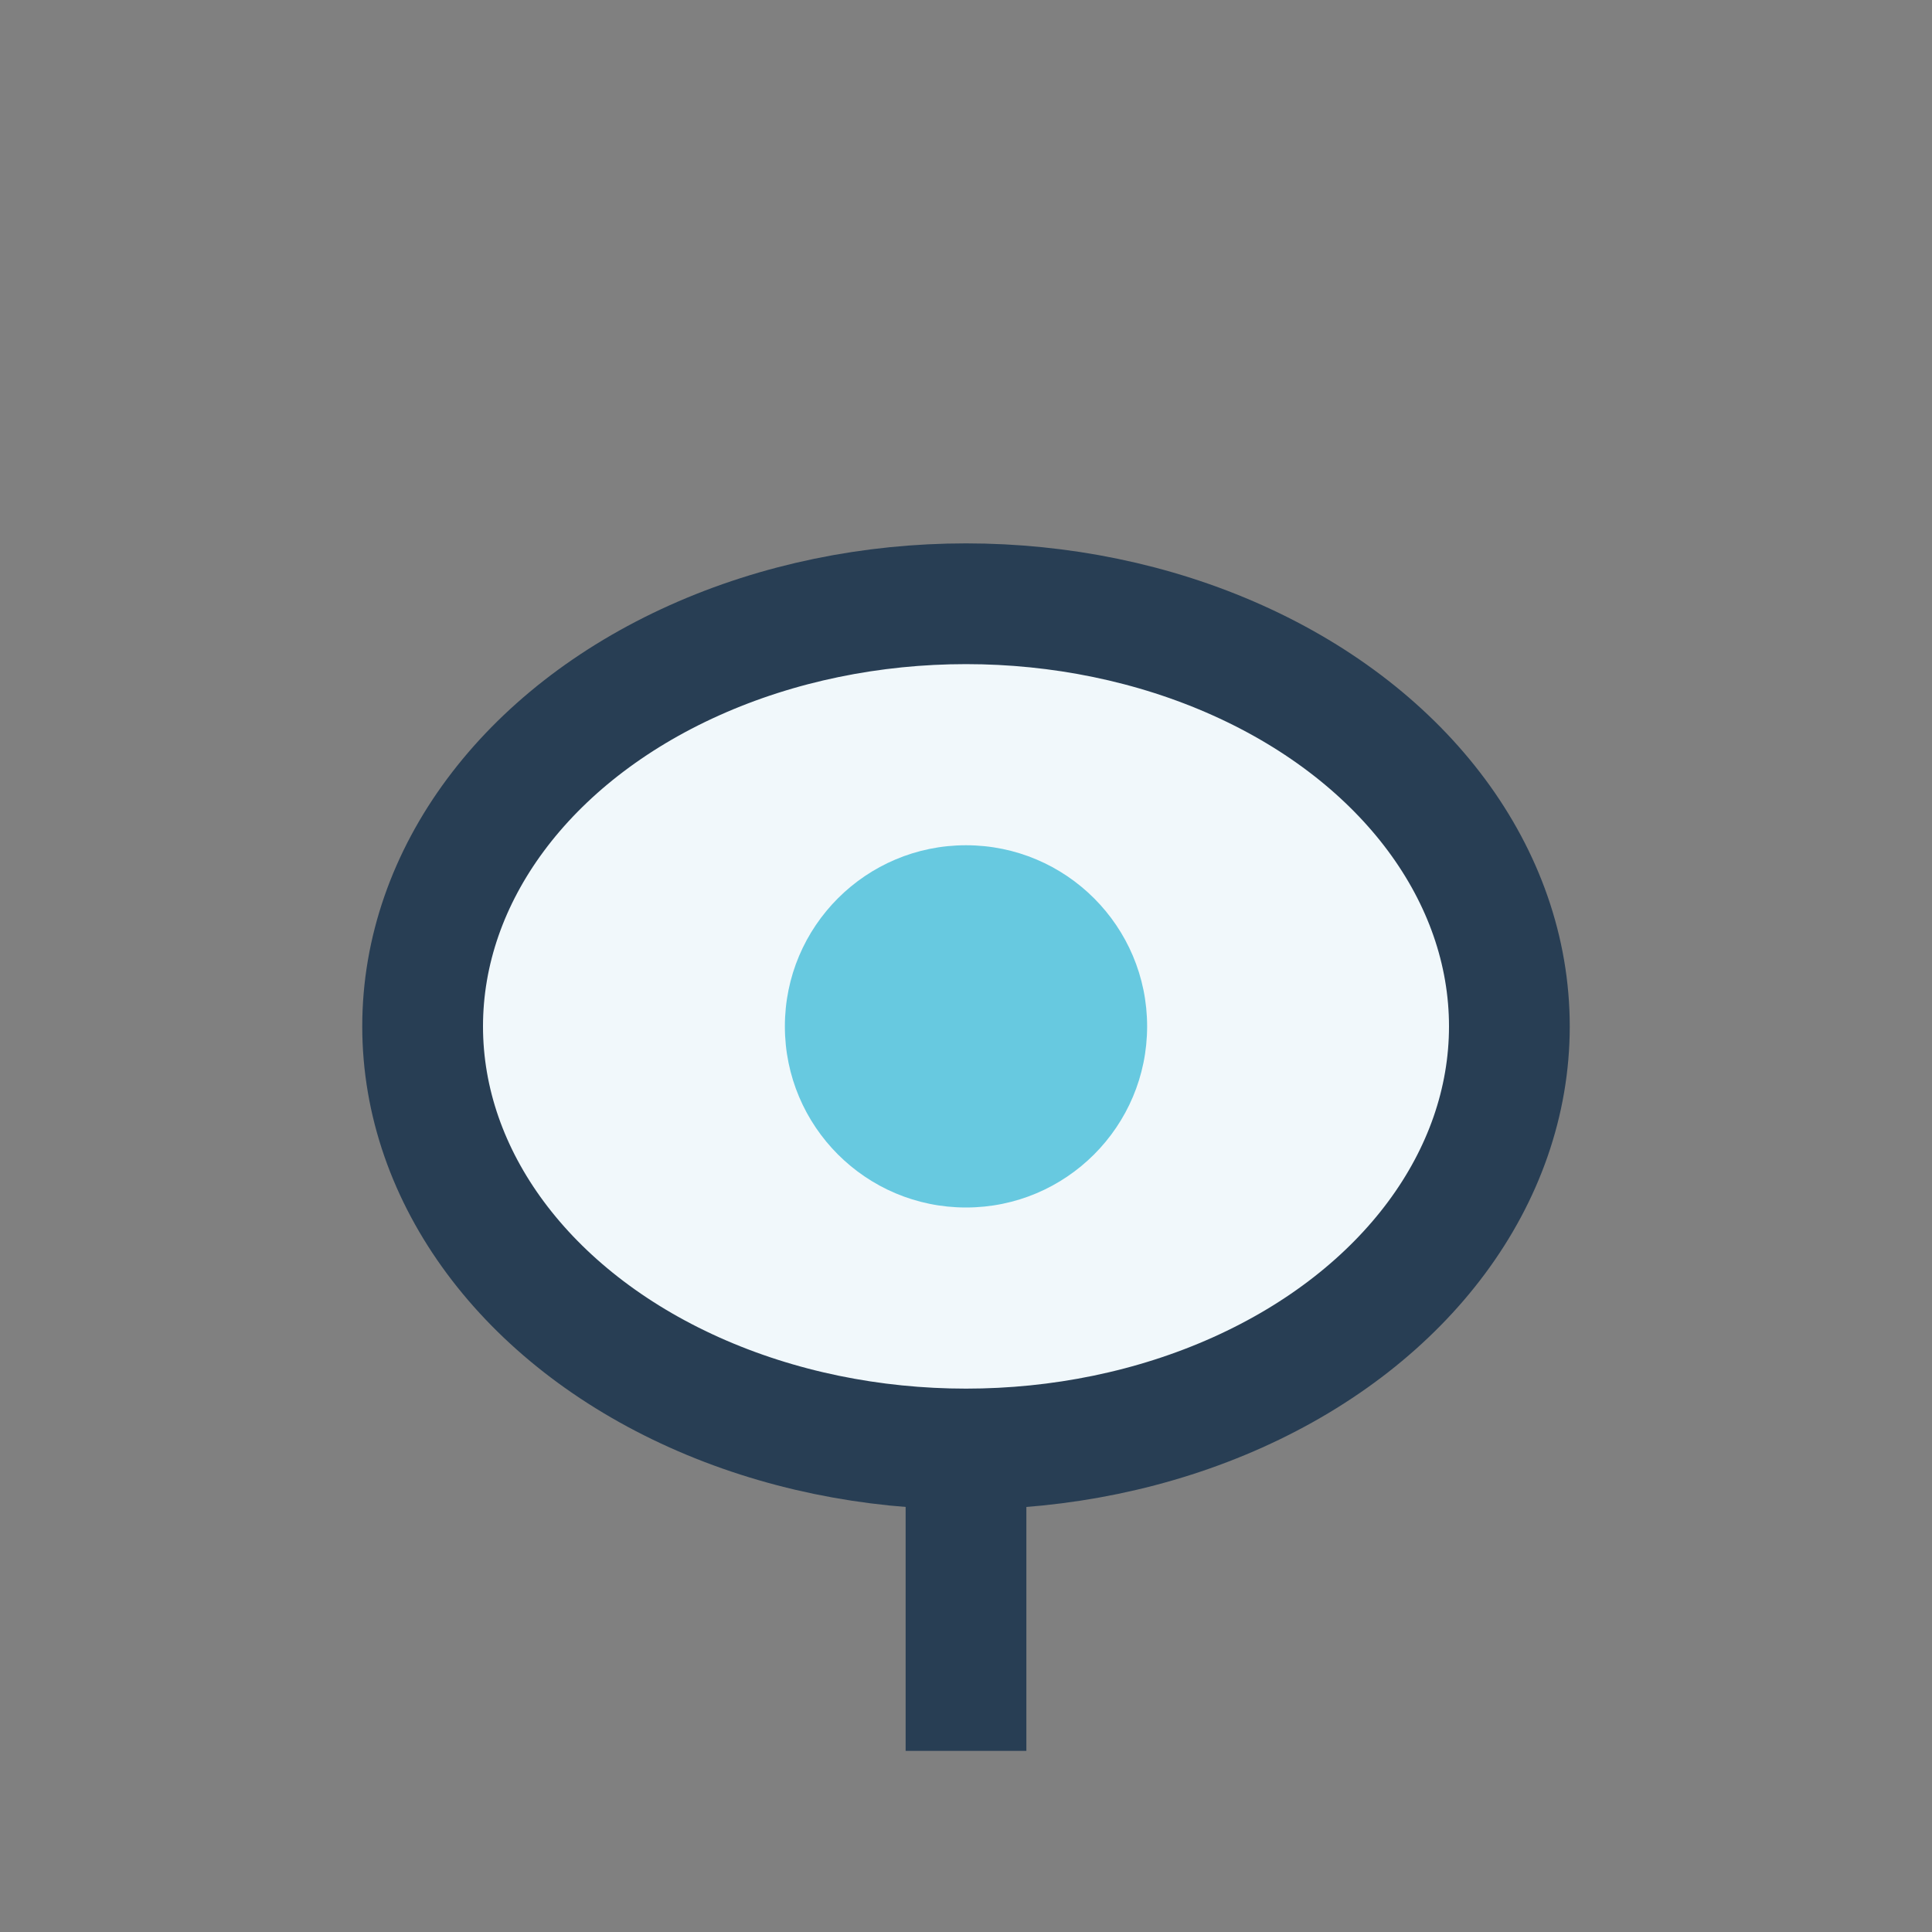
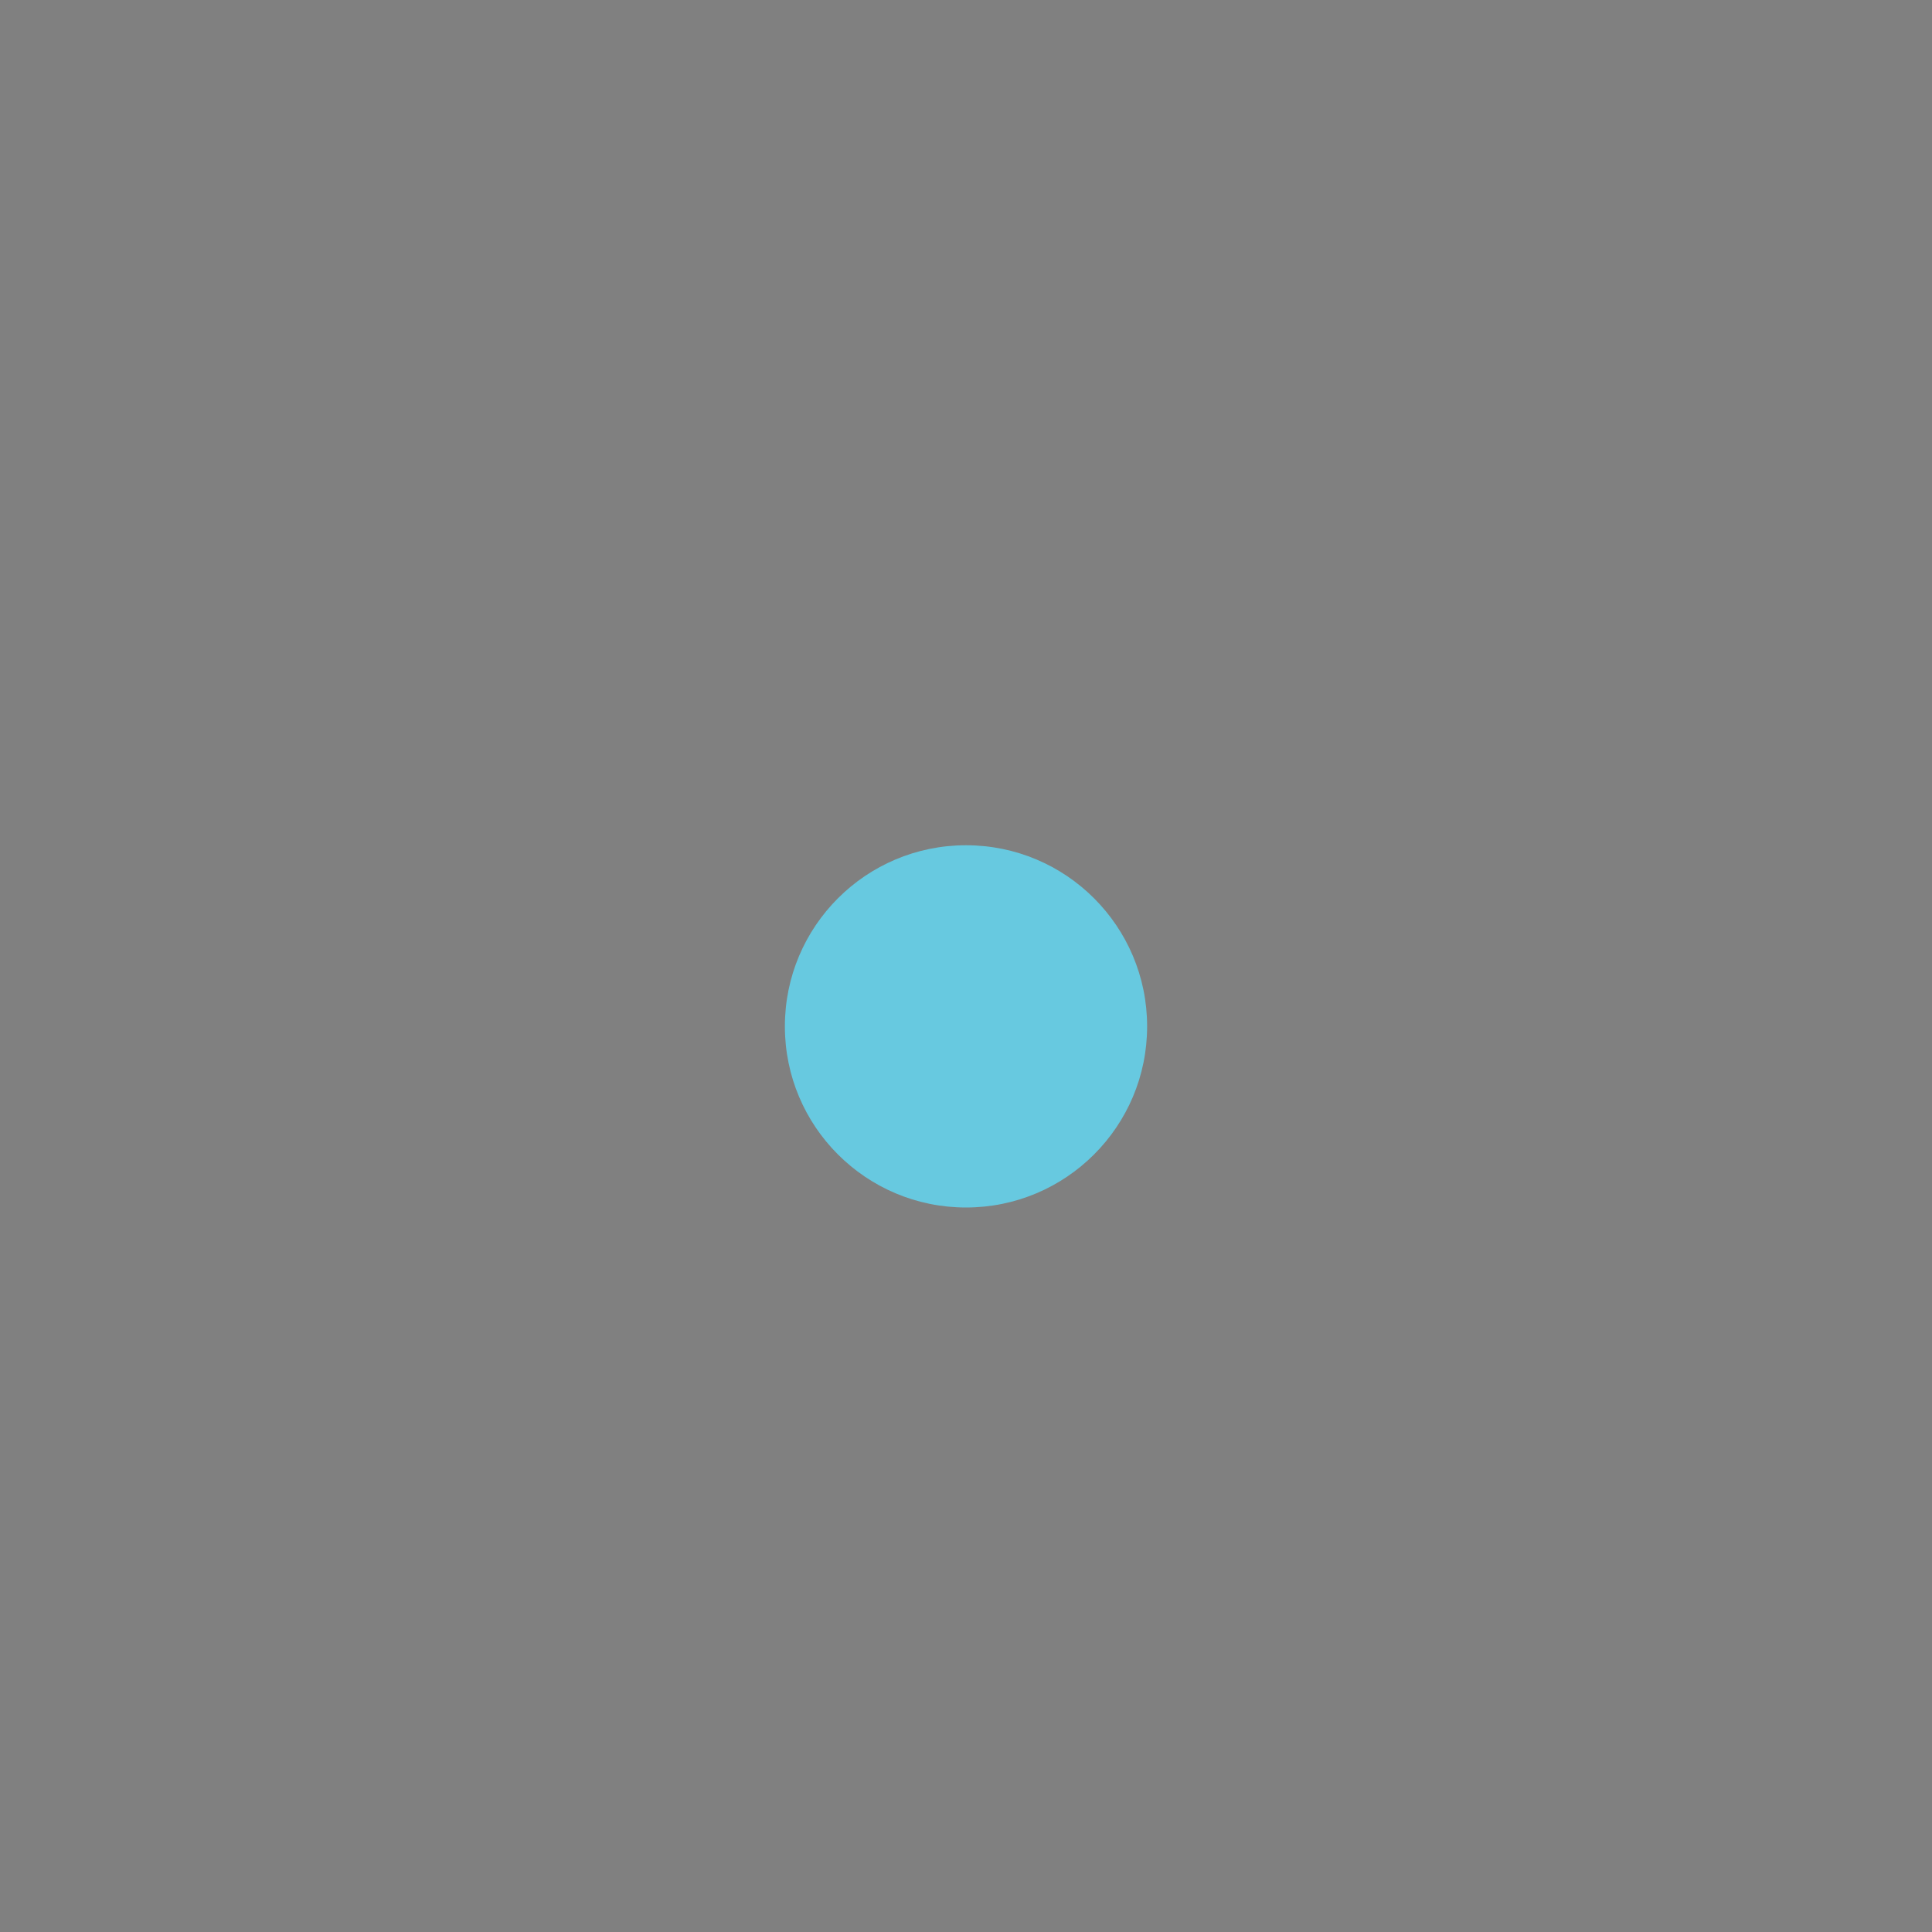
<svg xmlns="http://www.w3.org/2000/svg" width="32" height="32" viewBox="0 0 32 32">
  <rect x="0" y="0" width="32" height="32" fill="#808080" stroke="none" />
-   <ellipse cx="16" cy="17" rx="9" ry="7" fill="#F1F8FB" stroke="#283E54" stroke-width="2" />
  <circle cx="16" cy="17" r="3" fill="#67C9E0" />
-   <path d="M16 24v5" stroke="#283E54" stroke-width="2" />
</svg>